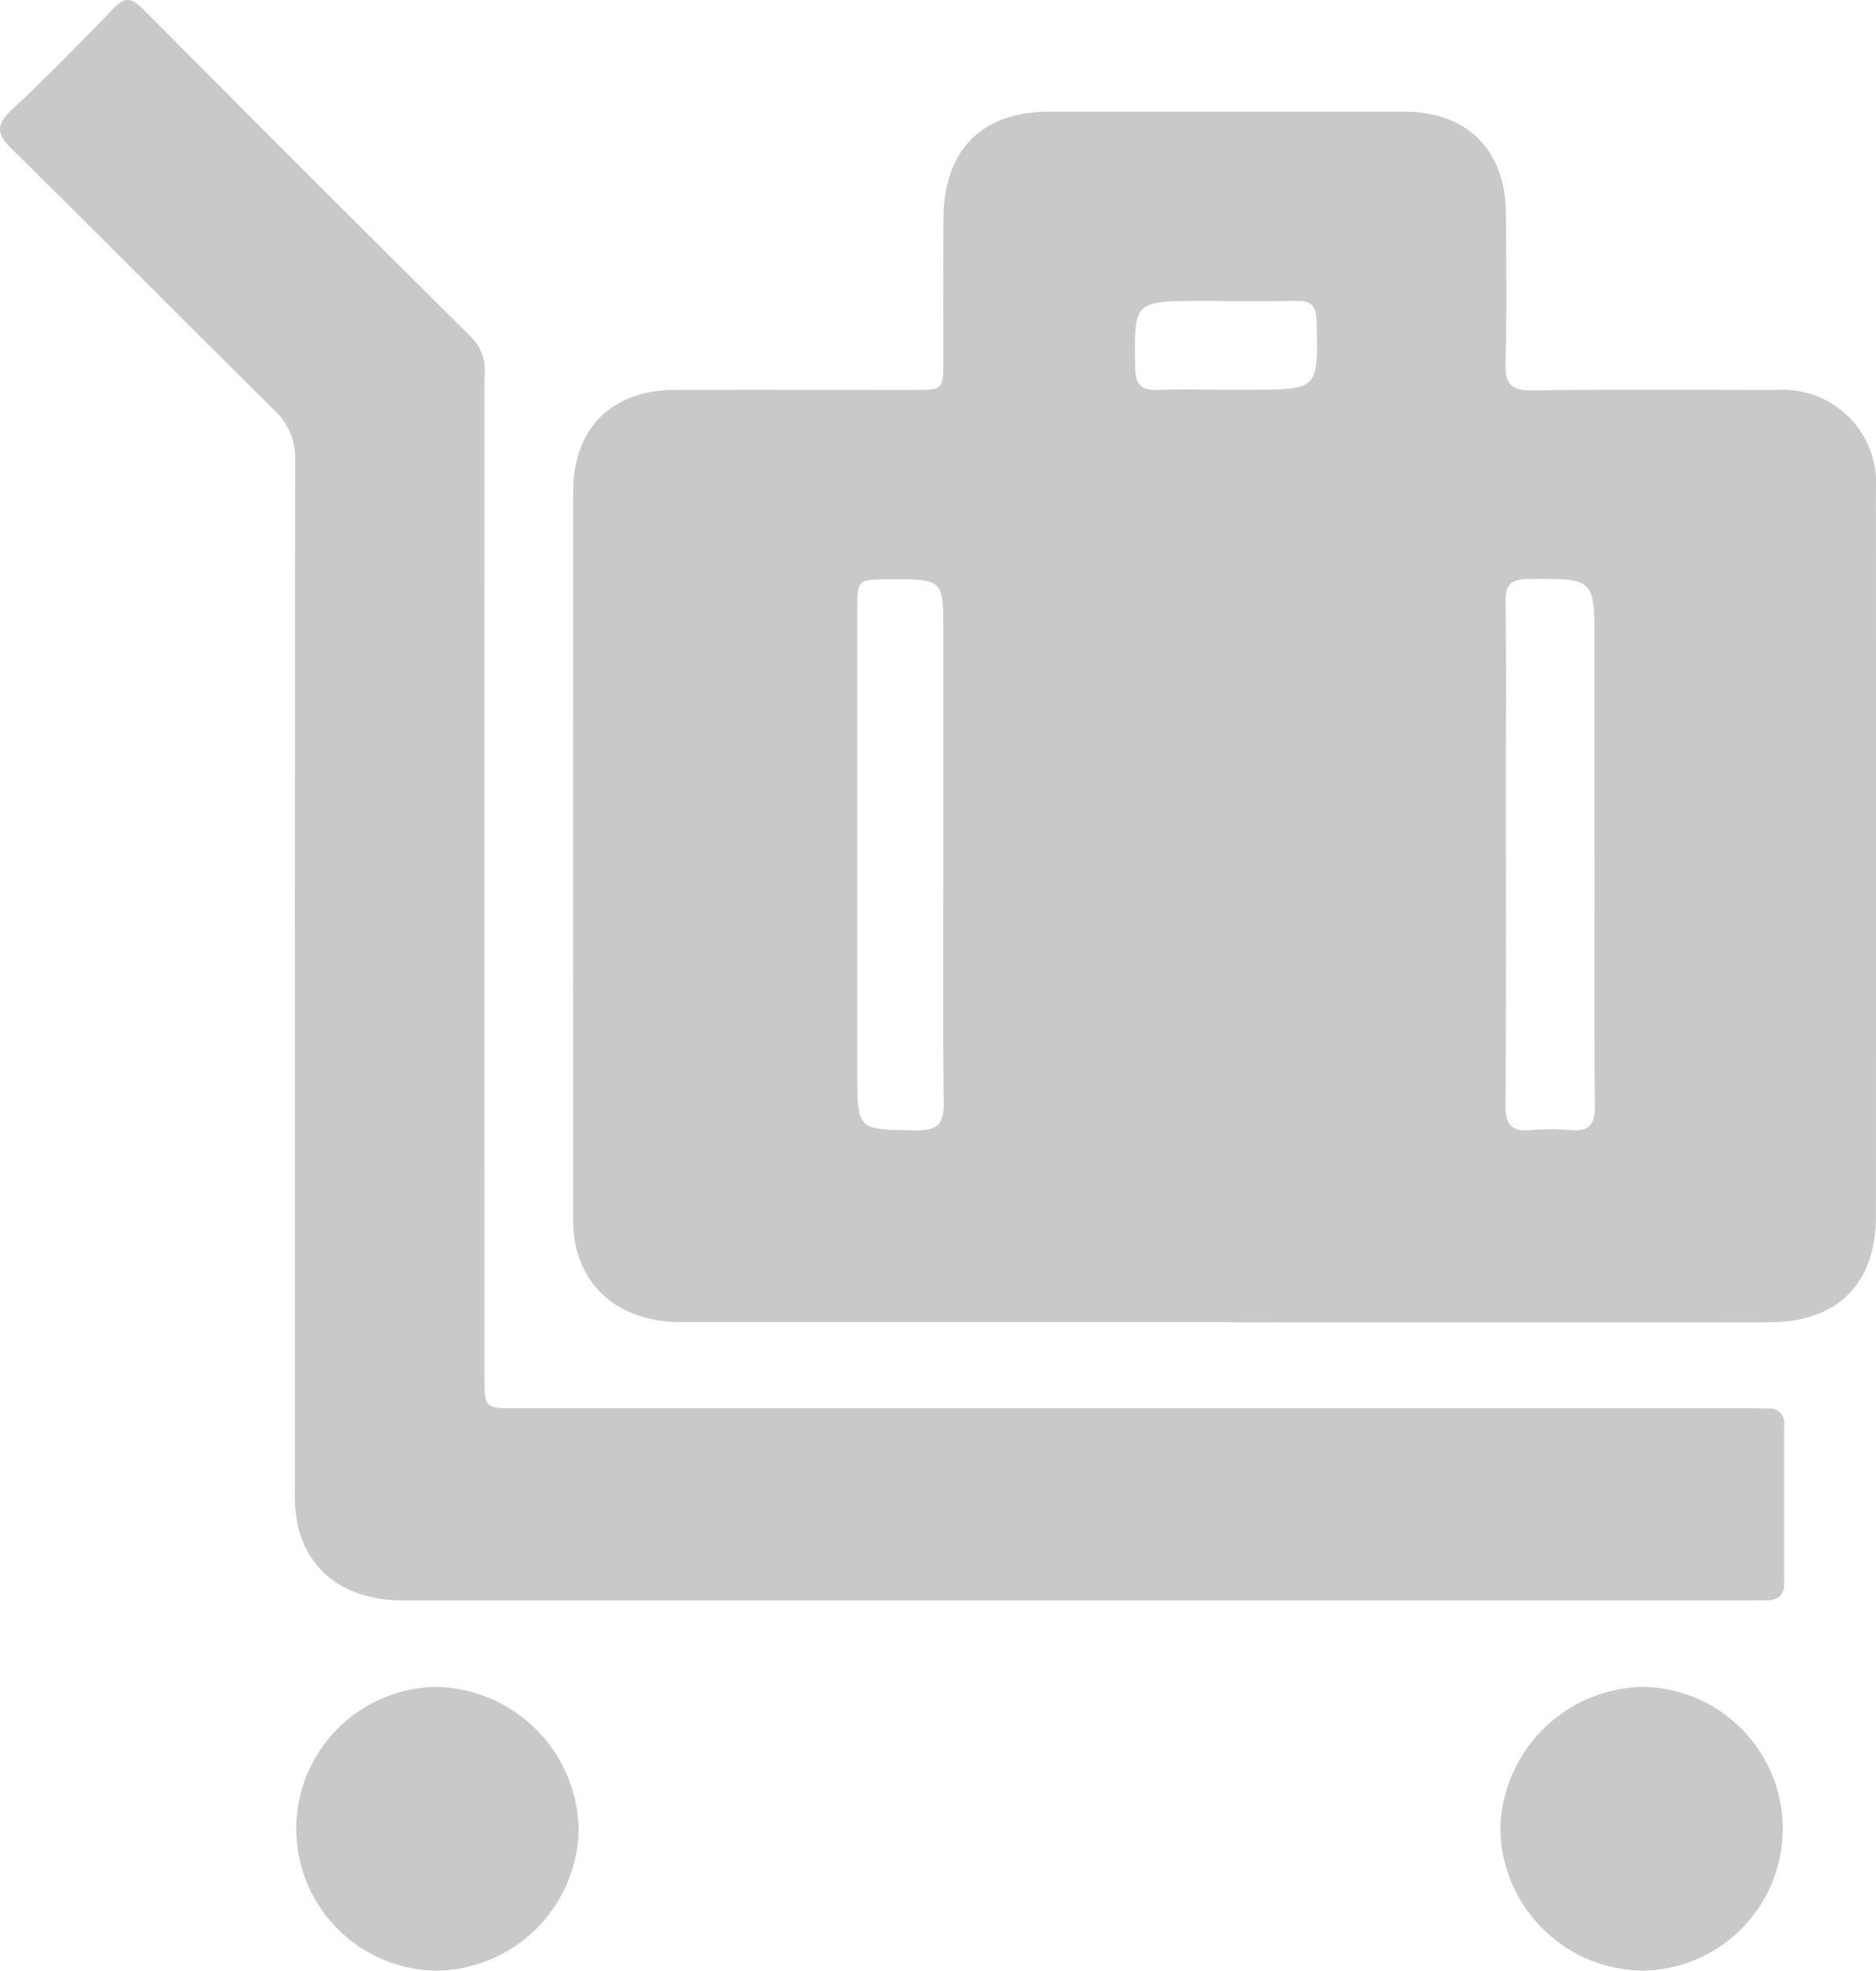
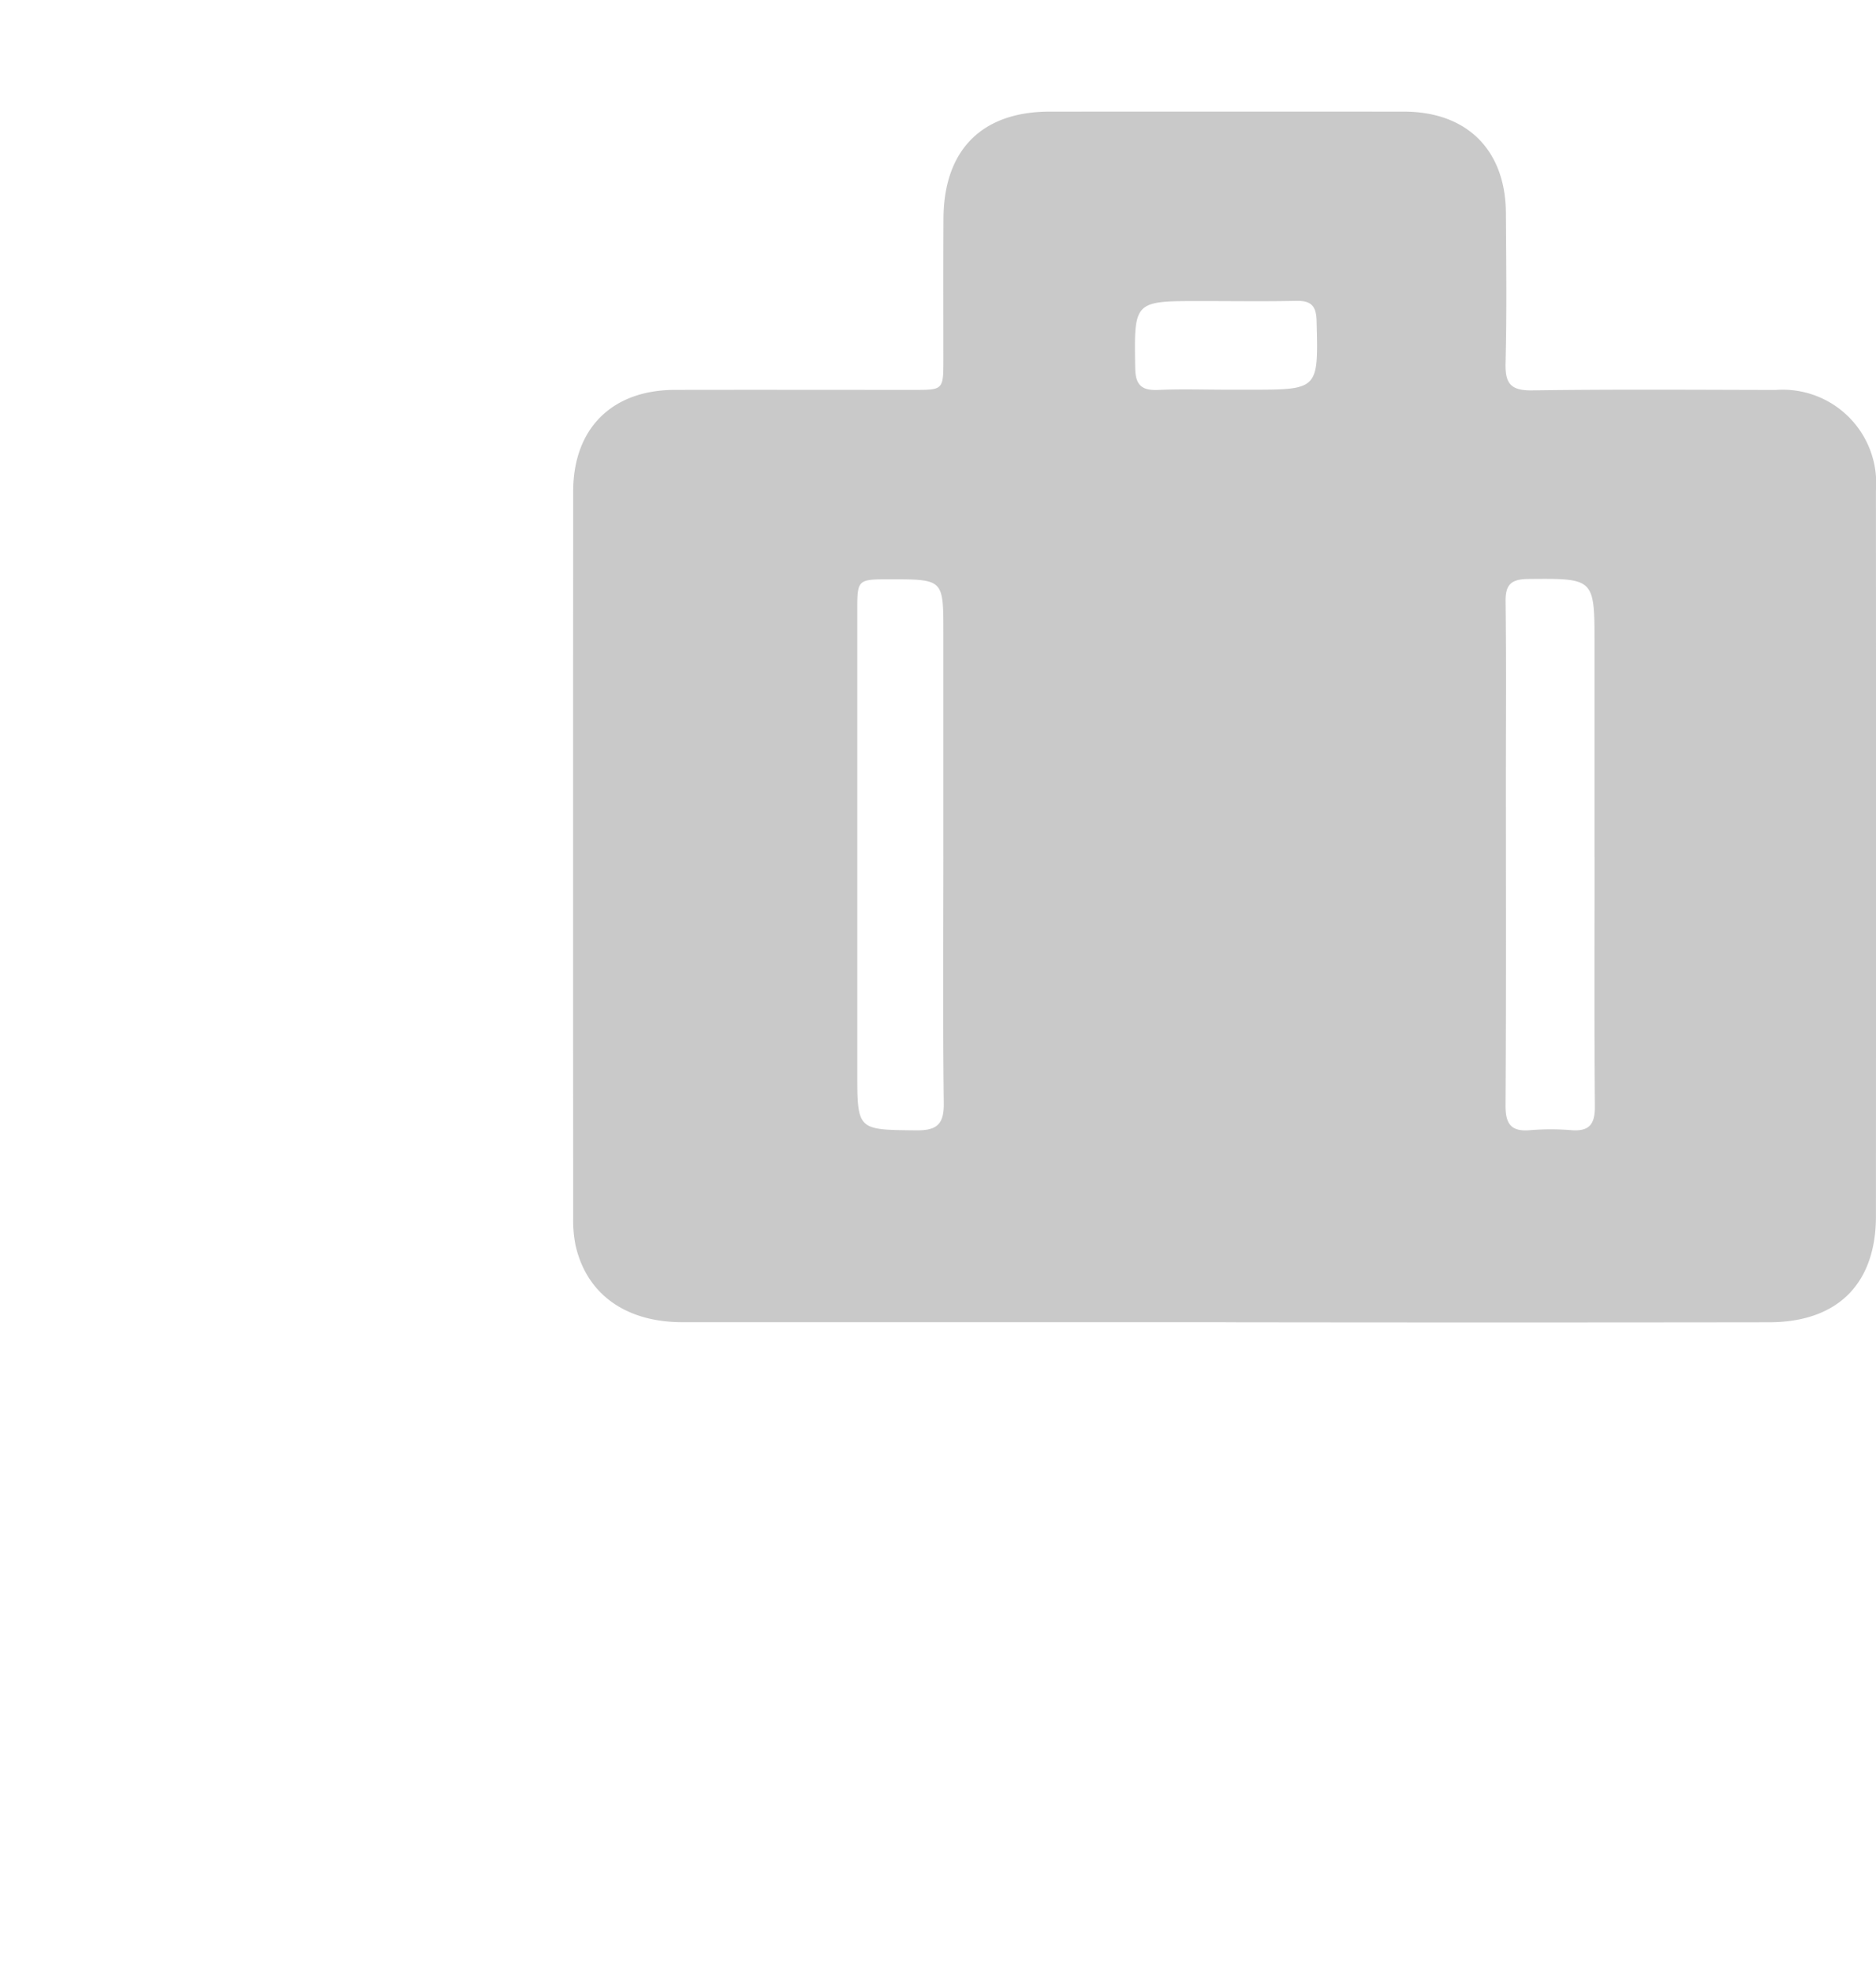
<svg xmlns="http://www.w3.org/2000/svg" width="103.789" height="109.042">
  <g fill="#c9c9c9">
    <path data-name="パス 949" d="M67.817 73.161H37.754c-3.147 0-5.3-1.558-5.91-4.246a7.083 7.083 0 01-.133-1.55q-.011-20.082 0-40.164c0-3.49 2.14-5.62 5.623-5.627 4.409-.009 8.819 0 13.228 0 1.625 0 1.628 0 1.63-1.68 0-2.606-.009-5.211.006-7.817.022-3.783 2.13-5.9 5.872-5.9q9.8-.005 19.6 0c3.49 0 5.622 2.123 5.643 5.612.017 2.766.052 5.533-.019 8.3-.029 1.135.287 1.529 1.474 1.512 4.488-.064 8.979-.032 13.468-.023a5.173 5.173 0 015.55 5.553q.008 20.082 0 40.164c0 3.739-2.12 5.865-5.907 5.87q-15.032.021-30.063 0m20.4-25.754V35.638c0-3.66 0-3.632-3.678-3.6-.943.009-1.255.314-1.242 1.252.042 3.282.016 6.564.016 9.847 0 6 .02 12.009-.019 18.013-.007 1.037.3 1.48 1.364 1.386a13.843 13.843 0 012.28 0c1 .078 1.306-.338 1.3-1.321-.04-4.6-.018-9.207-.018-13.81m-36.028-.063V34.955c0-2.9 0-2.9-2.956-2.9-1.8 0-1.806 0-1.806 1.756v25.5c0 3.242 0 3.2 3.255 3.234 1.133.012 1.544-.317 1.53-1.494-.056-4.57-.023-9.141-.022-13.711m15.636-25.777h1.322c3.814 0 3.79 0 3.69-3.822-.022-.859-.344-1.11-1.148-1.093-1.762.037-3.525.01-5.288.01-3.69 0-3.66 0-3.6 3.71.017.975.389 1.249 1.295 1.208 1.239-.056 2.483-.014 3.725-.013" />
-     <path data-name="パス 950" d="M59.611 88.559H22.33c-3.157 0-5.3-1.552-5.883-4.263a9.689 9.689 0 01-.135-2.031q-.01-28.381.018-56.763a3.635 3.635 0 00-1.186-2.838C10.292 17.875 5.51 13.018.649 8.243c-.887-.871-.85-1.368.027-2.189 1.93-1.807 3.779-3.7 5.621-5.6.581-.6.968-.6 1.564 0q9.113 9.16 18.281 18.275a2.6 2.6 0 01.662 2.082q-.008 27.66 0 55.32c0 1.79 0 1.793 1.761 1.793h67.943c.441 0 .882.008 1.322.017a.791.791 0 01.876.9v8.779c0 .673-.358.928-.977.93-.4 0-.8.009-1.2.009H59.611" />
-     <path data-name="パス 951" d="M24.114 109.042a7.851 7.851 0 01.007-15.7 8.036 8.036 0 017.891 7.806 7.955 7.955 0 01-7.9 7.895" />
-     <path data-name="パス 952" d="M90.918 109.042a7.957 7.957 0 01-7.911-7.883 8.039 8.039 0 017.881-7.818 7.851 7.851 0 01.03 15.7" />
  </g>
</svg>